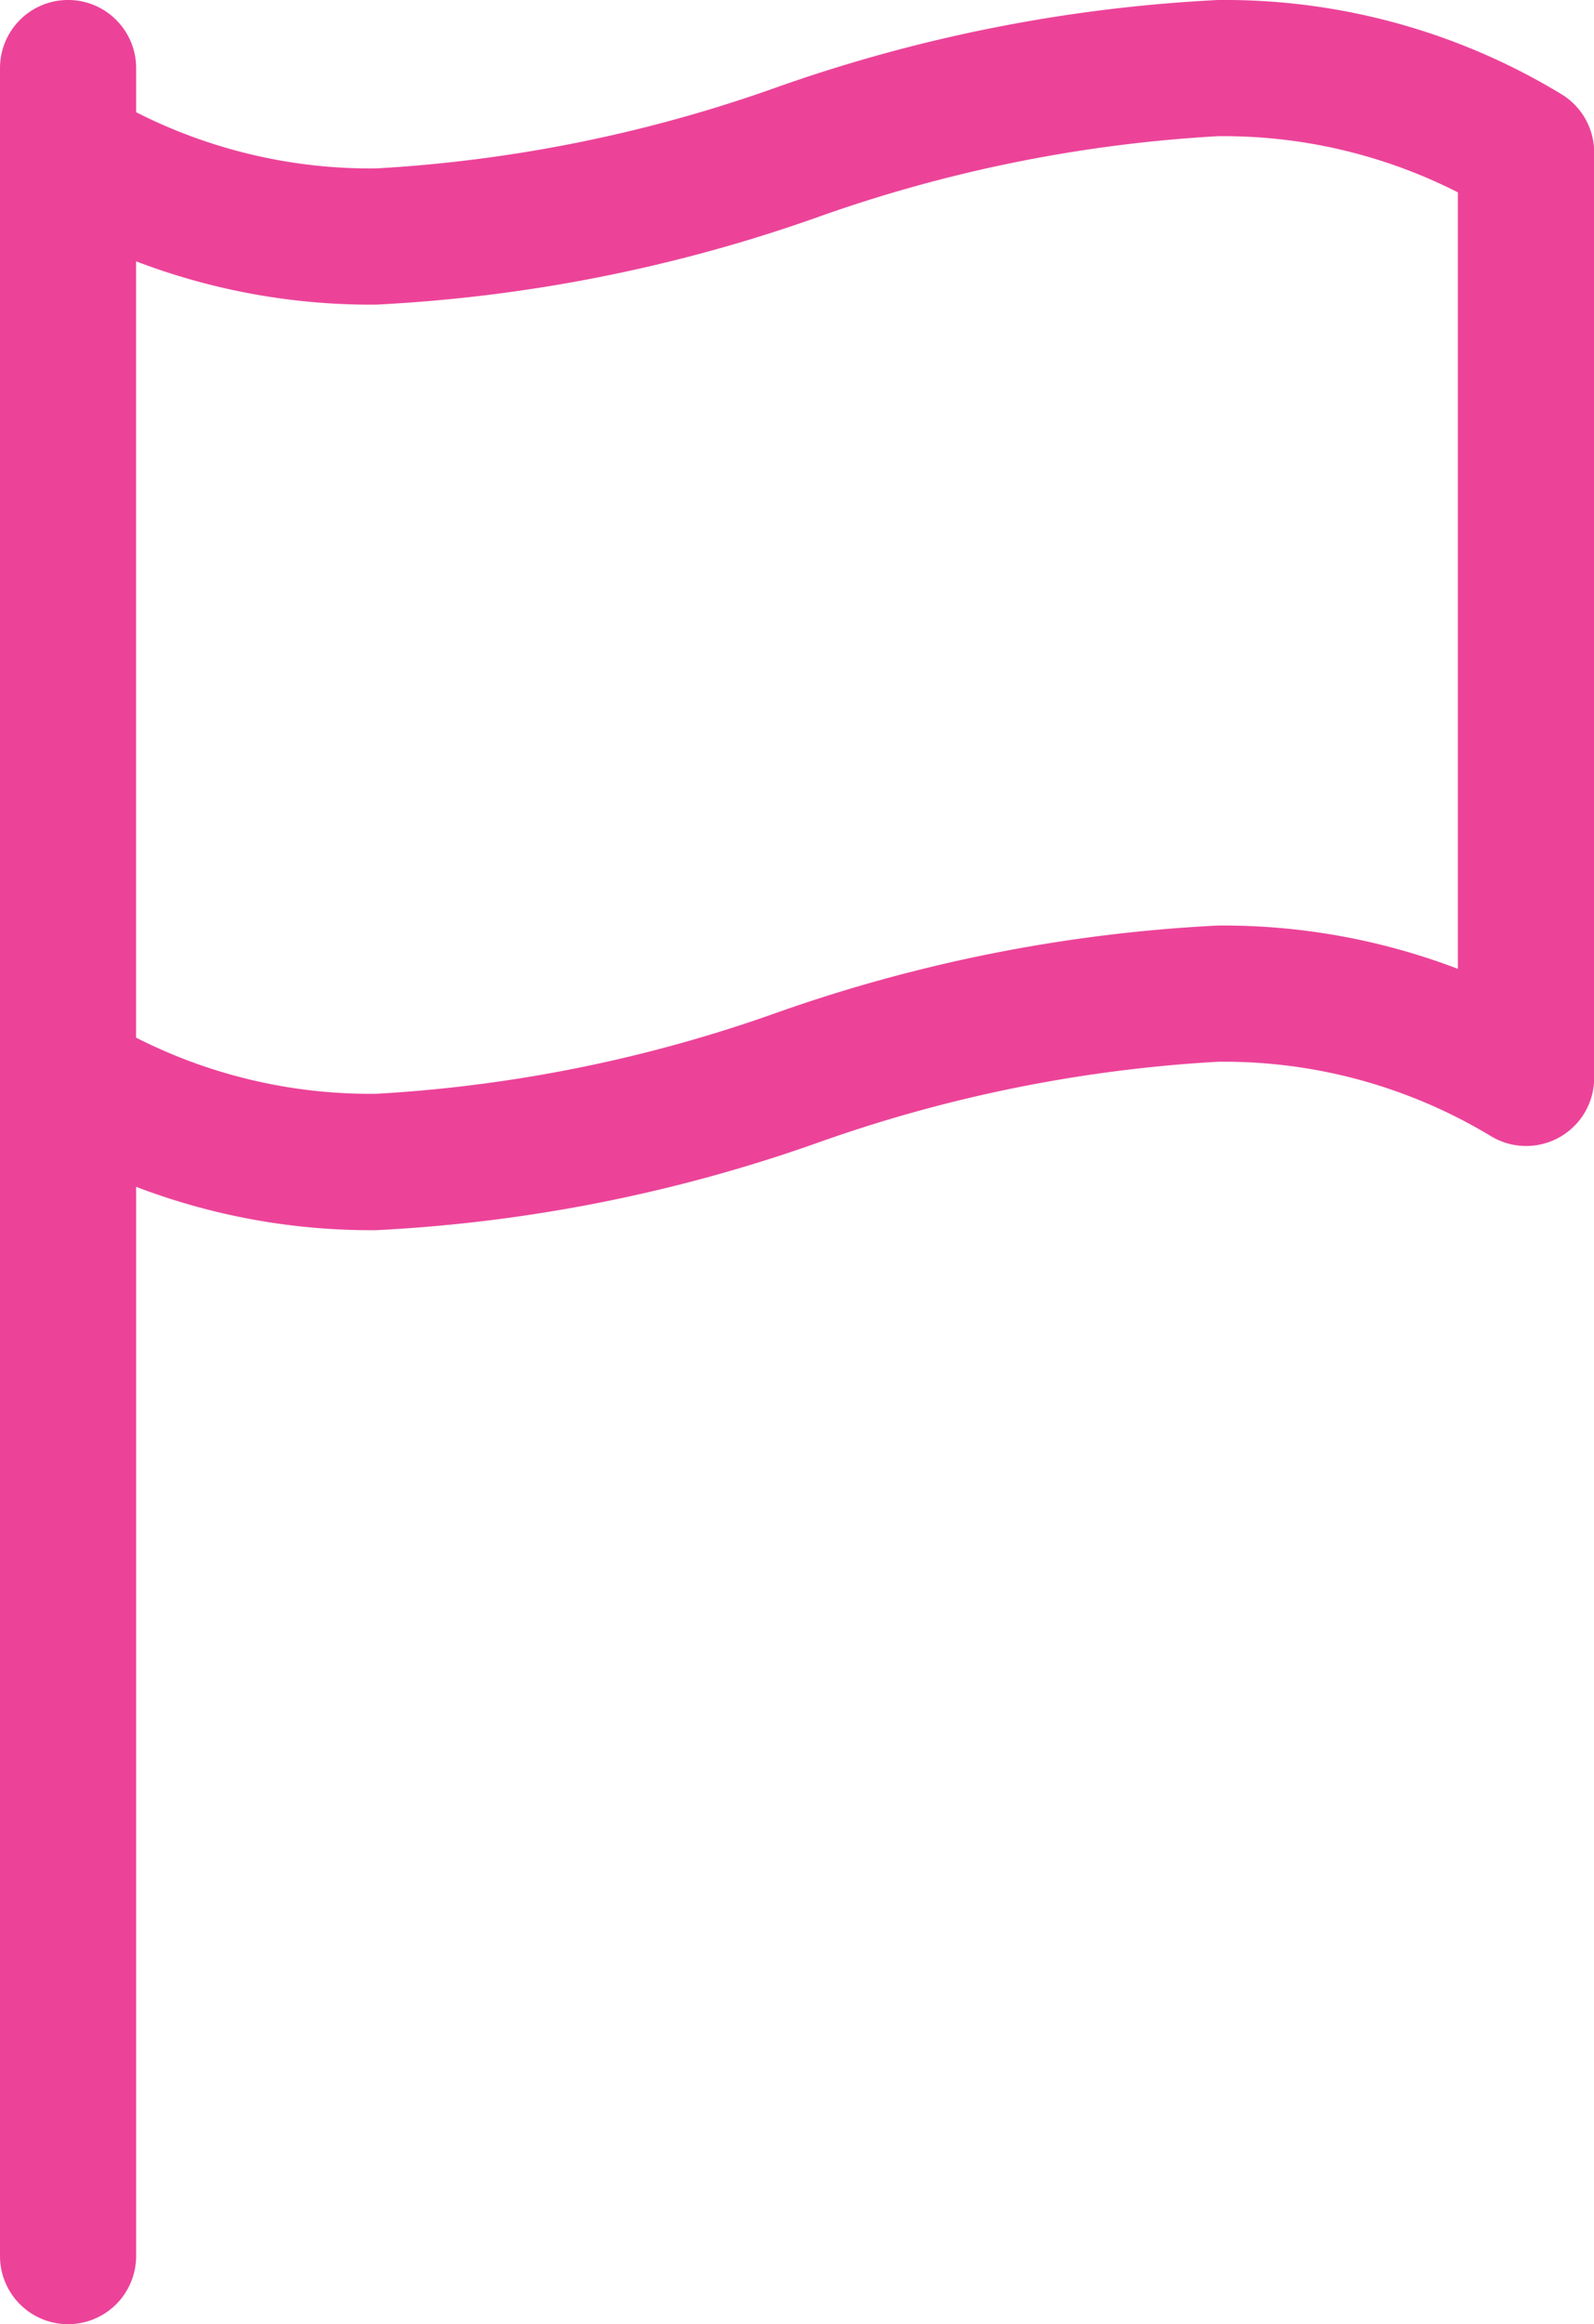
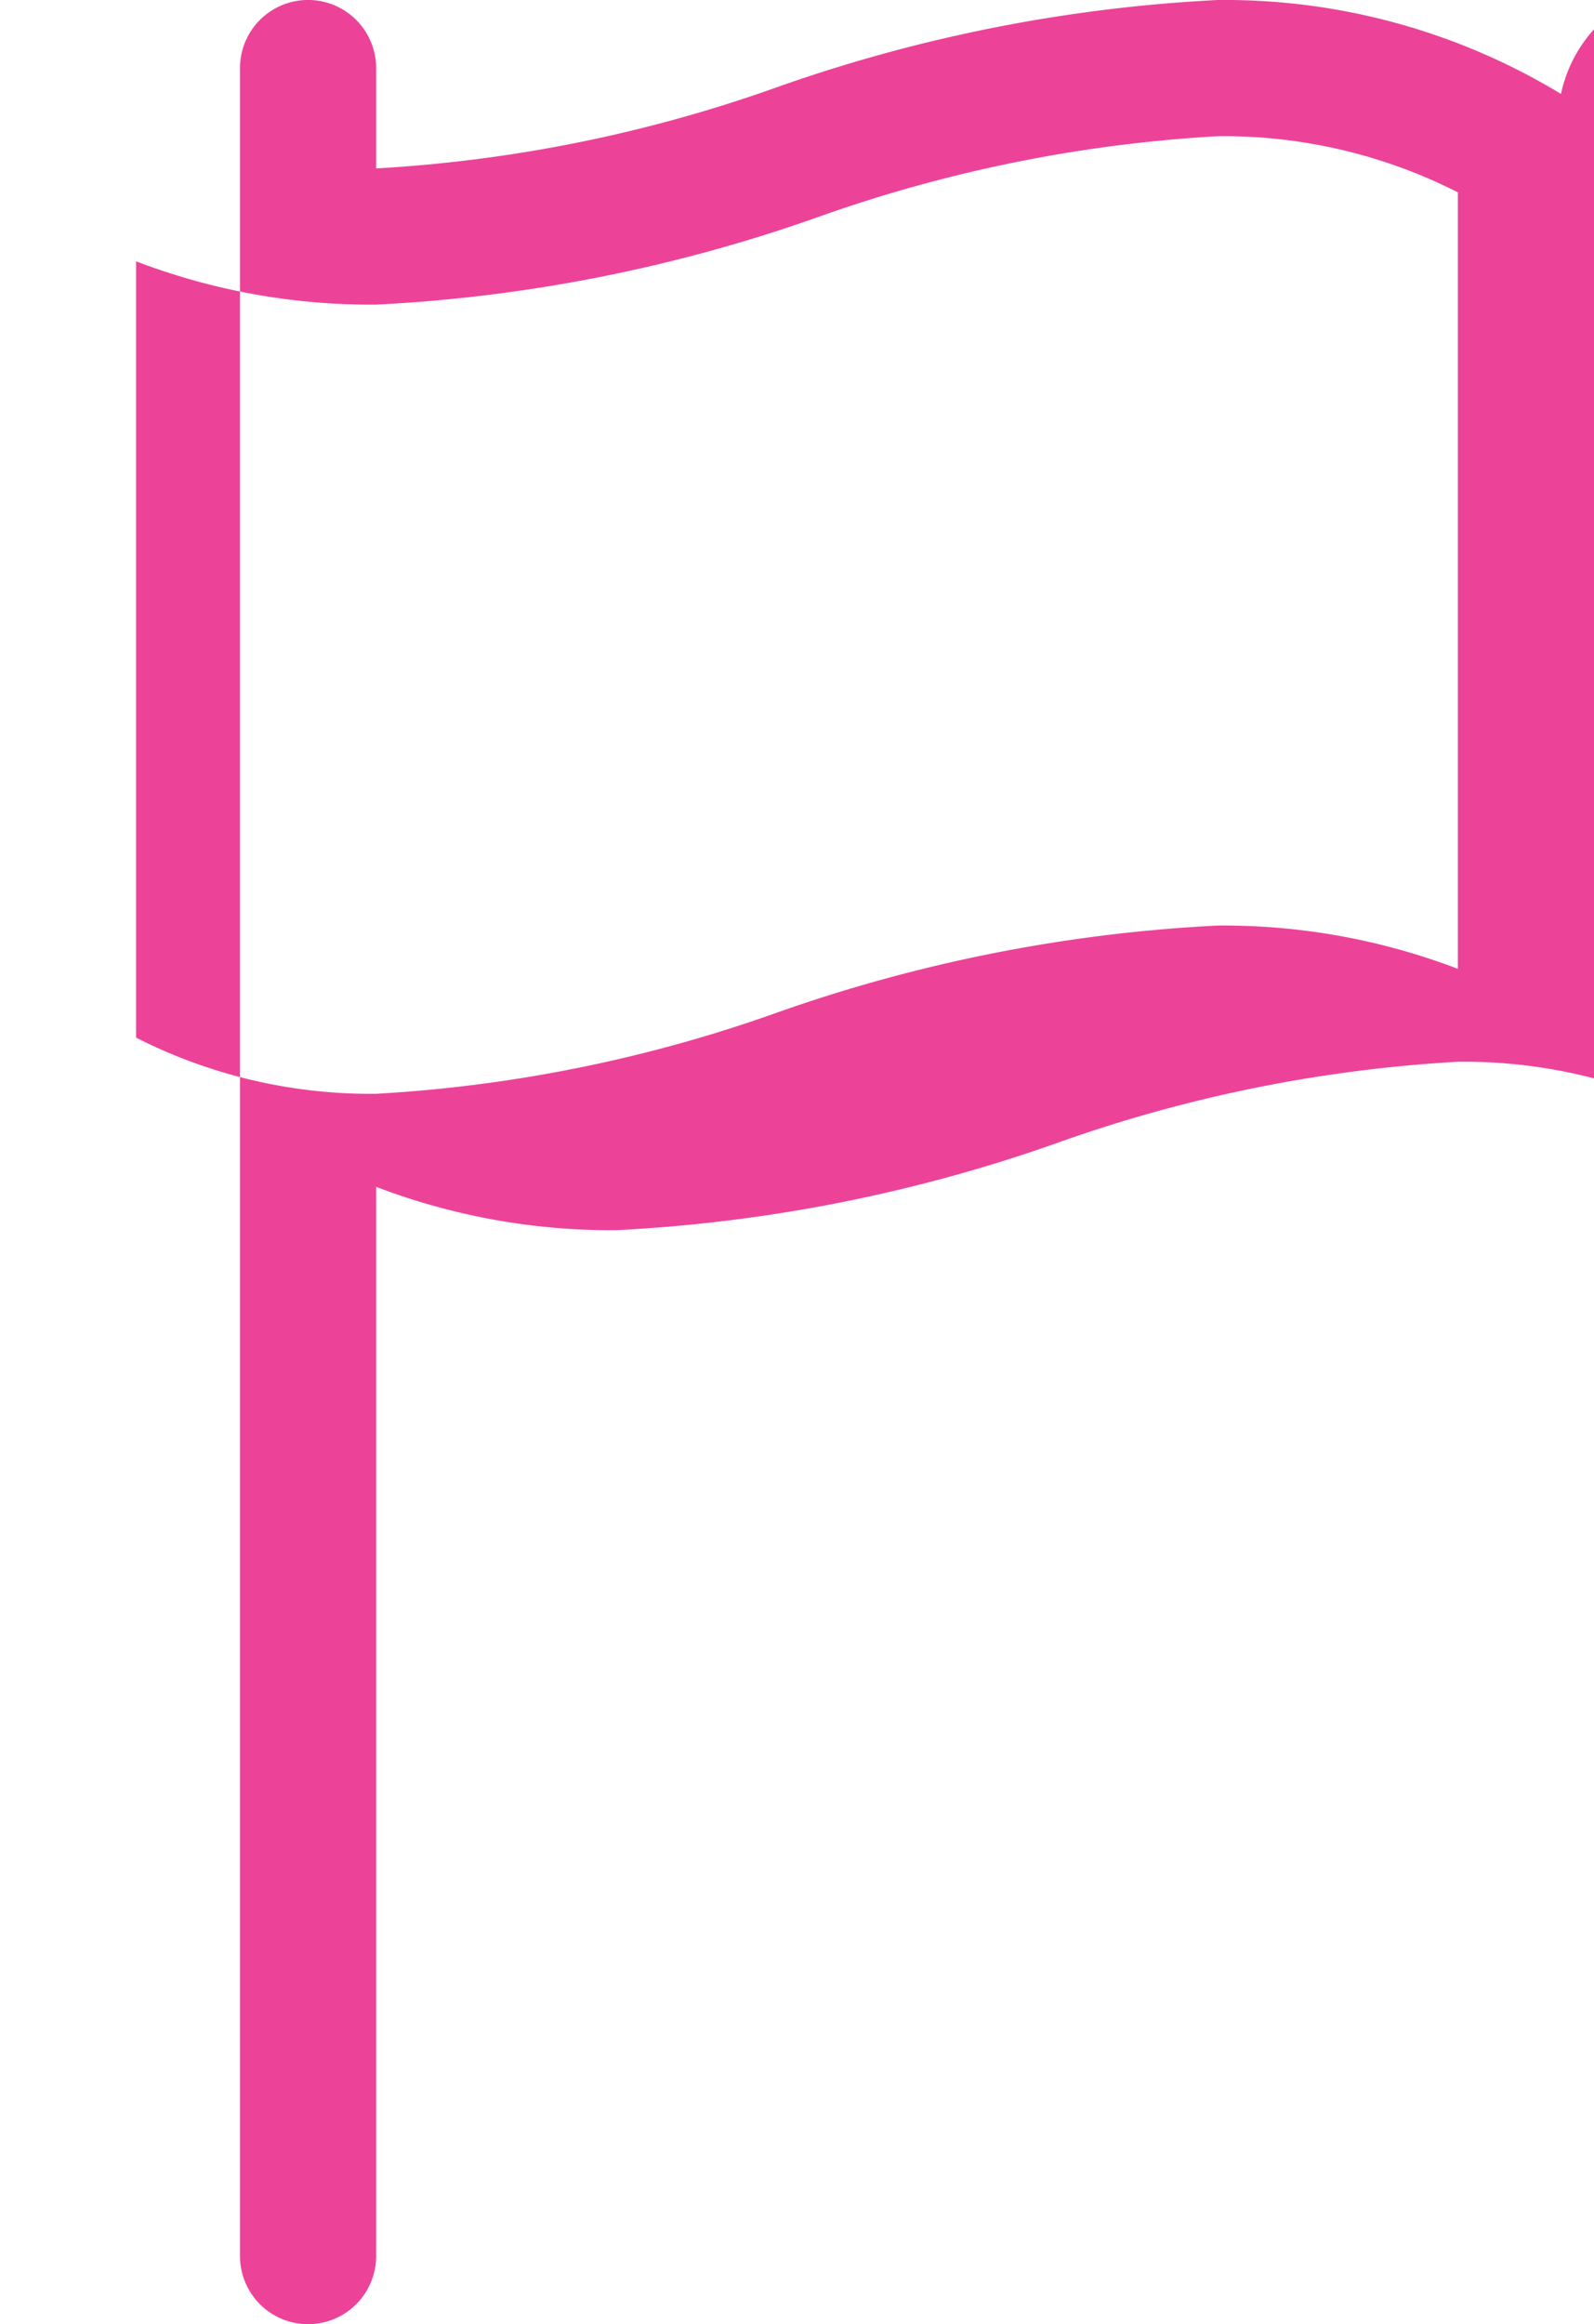
<svg xmlns="http://www.w3.org/2000/svg" width="26.779" height="39.025" viewBox="0 0 26.779 39.025">
  <defs>
    <style>.a{fill:#ec4399;}</style>
  </defs>
  <g transform="translate(0)">
-     <path class="a" d="M106.557,1.577A10.9,10.9,0,0,0,100.793,0a26.109,26.109,0,0,0-7.4,1.462,24.071,24.071,0,0,1-6.741,1.366h0a8.686,8.686,0,0,1-4.032-.944V1.143a1.143,1.143,0,0,0-2.287,0V37.882a1.143,1.143,0,0,0,2.287,0V19.928a11.046,11.046,0,0,0,4.033.728,26.106,26.106,0,0,0,7.4-1.462,24.066,24.066,0,0,1,6.742-1.366,8.671,8.671,0,0,1,4.588,1.251,1.143,1.143,0,0,0,1.732-.98V2.557A1.143,1.143,0,0,0,106.557,1.577ZM93.394,17a24.067,24.067,0,0,1-6.742,1.366,8.688,8.688,0,0,1-4.033-.943V4.388a11.041,11.041,0,0,0,4.032.727h0a26.11,26.11,0,0,0,7.4-1.462,24.068,24.068,0,0,1,6.742-1.366,8.688,8.688,0,0,1,4.032.943V16.268a11.045,11.045,0,0,0-4.032-.727A26.105,26.105,0,0,0,93.394,17Z" transform="translate(-80.333)" />
+     <path class="a" d="M106.557,1.577A10.9,10.9,0,0,0,100.793,0a26.109,26.109,0,0,0-7.4,1.462,24.071,24.071,0,0,1-6.741,1.366h0V1.143a1.143,1.143,0,0,0-2.287,0V37.882a1.143,1.143,0,0,0,2.287,0V19.928a11.046,11.046,0,0,0,4.033.728,26.106,26.106,0,0,0,7.4-1.462,24.066,24.066,0,0,1,6.742-1.366,8.671,8.671,0,0,1,4.588,1.251,1.143,1.143,0,0,0,1.732-.98V2.557A1.143,1.143,0,0,0,106.557,1.577ZM93.394,17a24.067,24.067,0,0,1-6.742,1.366,8.688,8.688,0,0,1-4.033-.943V4.388a11.041,11.041,0,0,0,4.032.727h0a26.11,26.11,0,0,0,7.4-1.462,24.068,24.068,0,0,1,6.742-1.366,8.688,8.688,0,0,1,4.032.943V16.268a11.045,11.045,0,0,0-4.032-.727A26.105,26.105,0,0,0,93.394,17Z" transform="translate(-80.333)" />
  </g>
</svg>